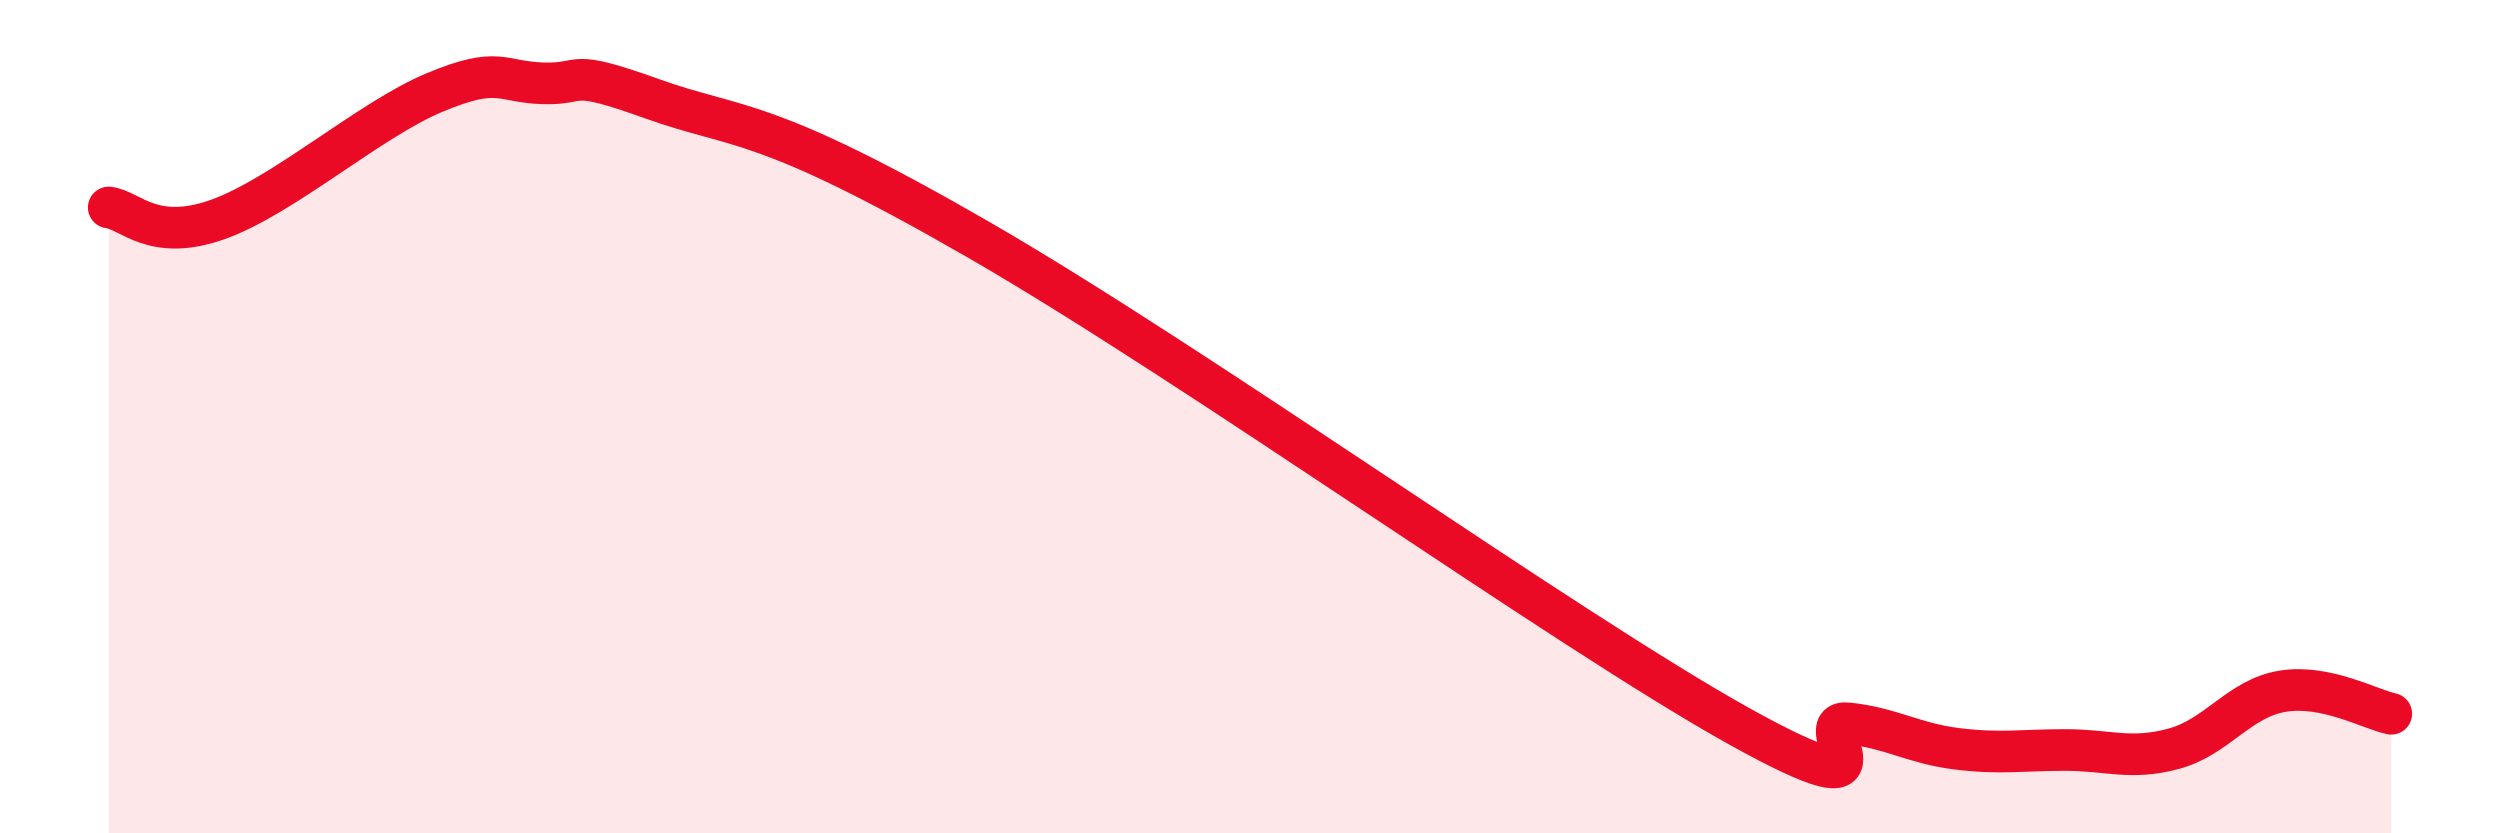
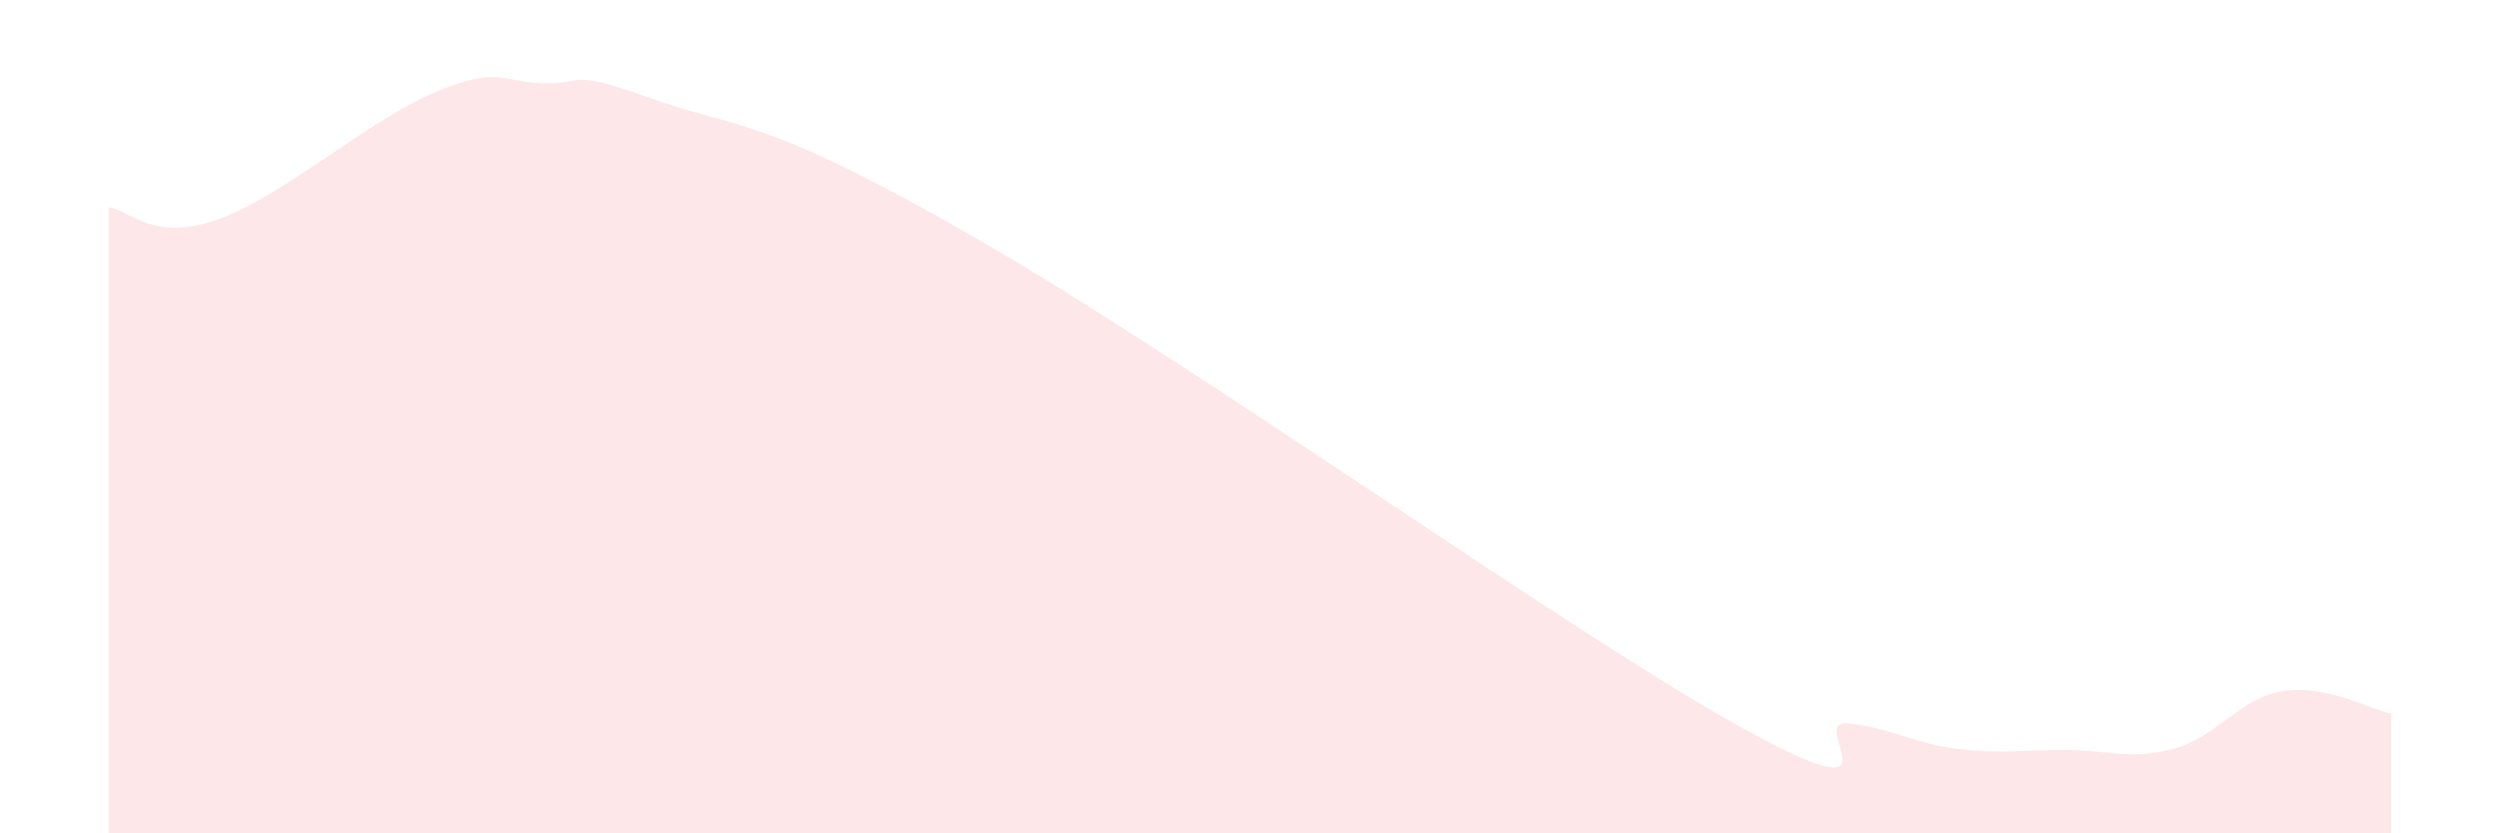
<svg xmlns="http://www.w3.org/2000/svg" width="60" height="20" viewBox="0 0 60 20">
  <path d="M 2.61,4.98 C 3.13,5.04 3.66,5.82 5.22,5.27 C 6.78,4.72 8.87,2.87 10.43,2.22 C 11.99,1.57 12,1.97 13.04,2 C 14.08,2.03 13.56,1.62 15.65,2.37 C 17.74,3.12 18.26,2.74 23.48,5.75 C 28.7,8.76 37.57,15.11 41.74,17.43 C 45.91,19.75 43.31,17.25 44.35,17.36 C 45.39,17.47 45.92,17.84 46.96,17.97 C 48,18.1 48.53,18 49.57,18 C 50.61,18 51.13,18.25 52.17,17.97 C 53.21,17.69 53.74,16.76 54.78,16.59 C 55.82,16.42 56.87,17.02 57.39,17.13L57.39 20L2.61 20Z" fill="#EB0A25" opacity="0.1" stroke-linecap="round" stroke-linejoin="round" />
-   <path d="M 2.61,4.98 C 3.13,5.04 3.66,5.82 5.22,5.27 C 6.78,4.72 8.87,2.87 10.43,2.22 C 11.99,1.57 12,1.97 13.04,2 C 14.08,2.03 13.56,1.62 15.65,2.37 C 17.74,3.12 18.26,2.74 23.48,5.75 C 28.7,8.76 37.57,15.11 41.74,17.43 C 45.91,19.75 43.31,17.25 44.35,17.36 C 45.39,17.47 45.92,17.84 46.96,17.97 C 48,18.1 48.53,18 49.57,18 C 50.61,18 51.13,18.25 52.17,17.97 C 53.21,17.69 53.74,16.76 54.78,16.59 C 55.82,16.42 56.87,17.02 57.39,17.13" stroke="#EB0A25" stroke-width="1" fill="none" stroke-linecap="round" stroke-linejoin="round" />
</svg>